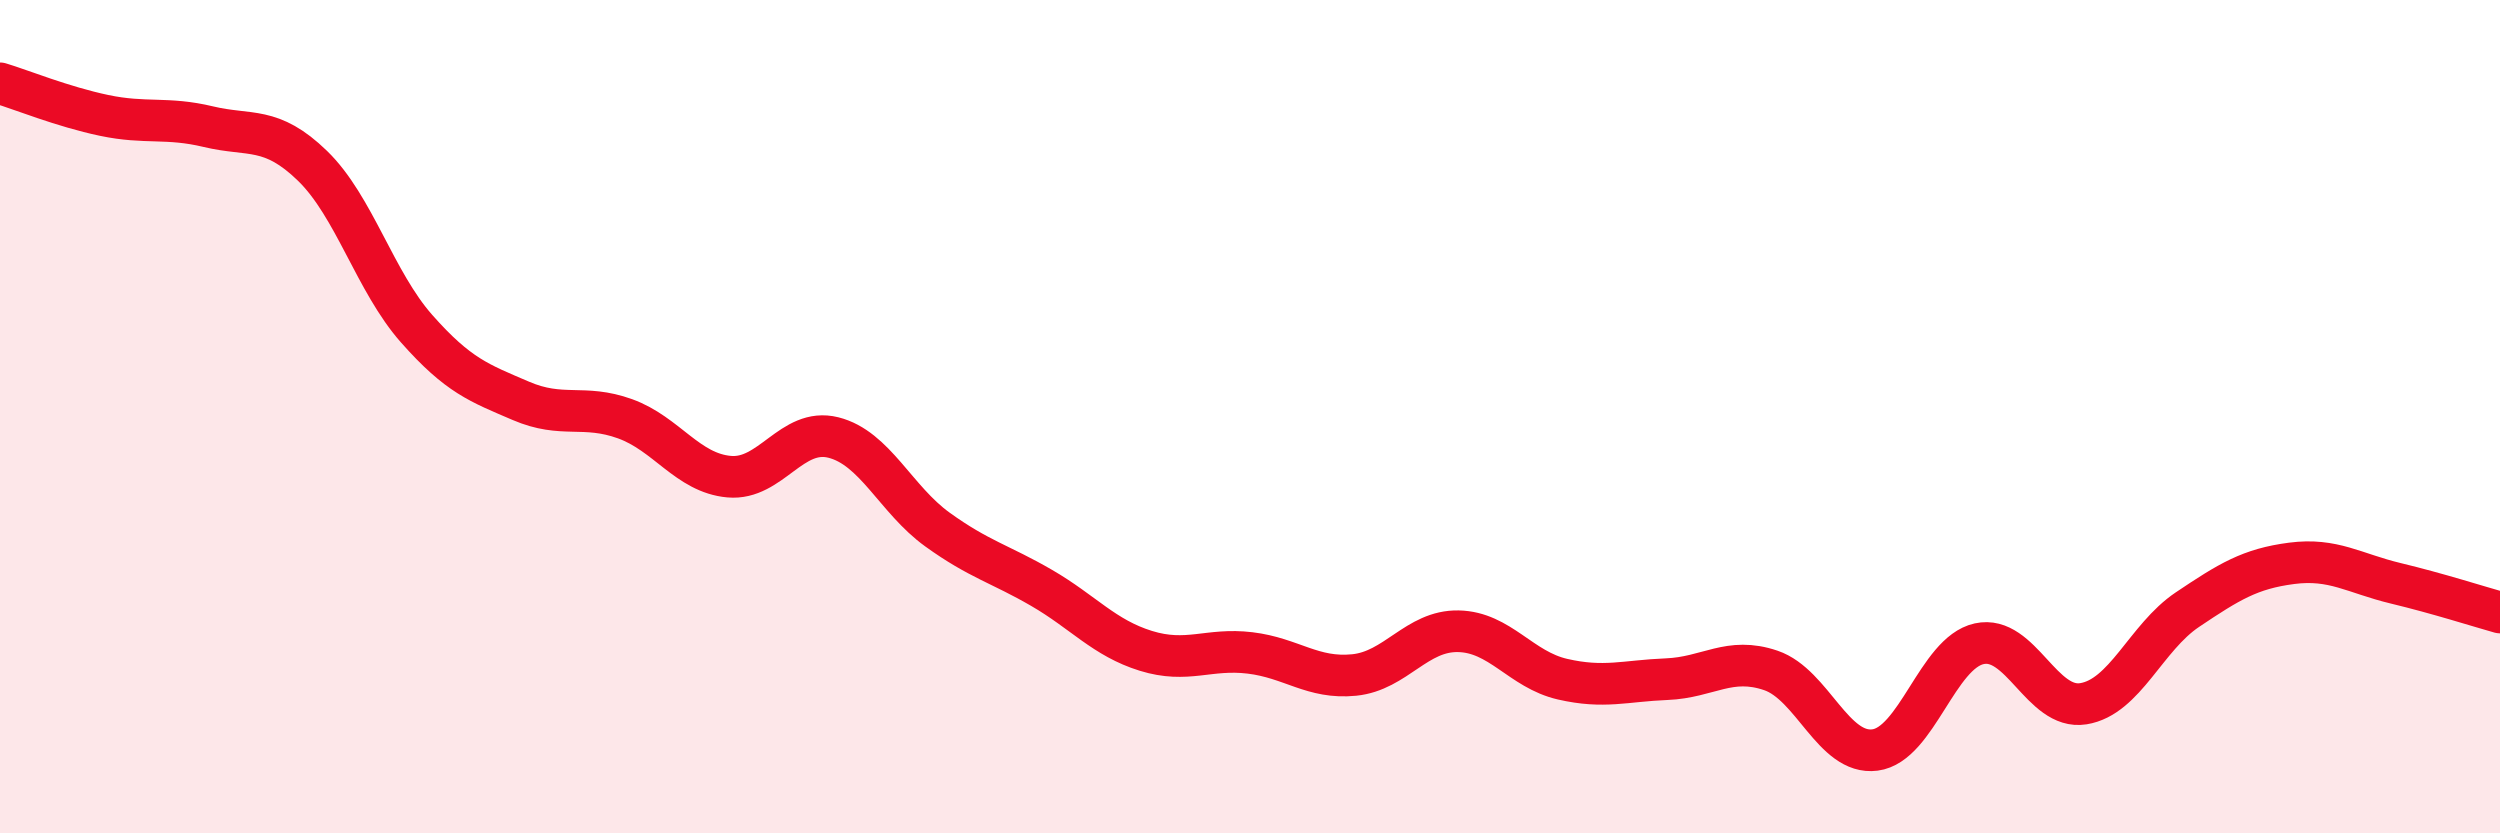
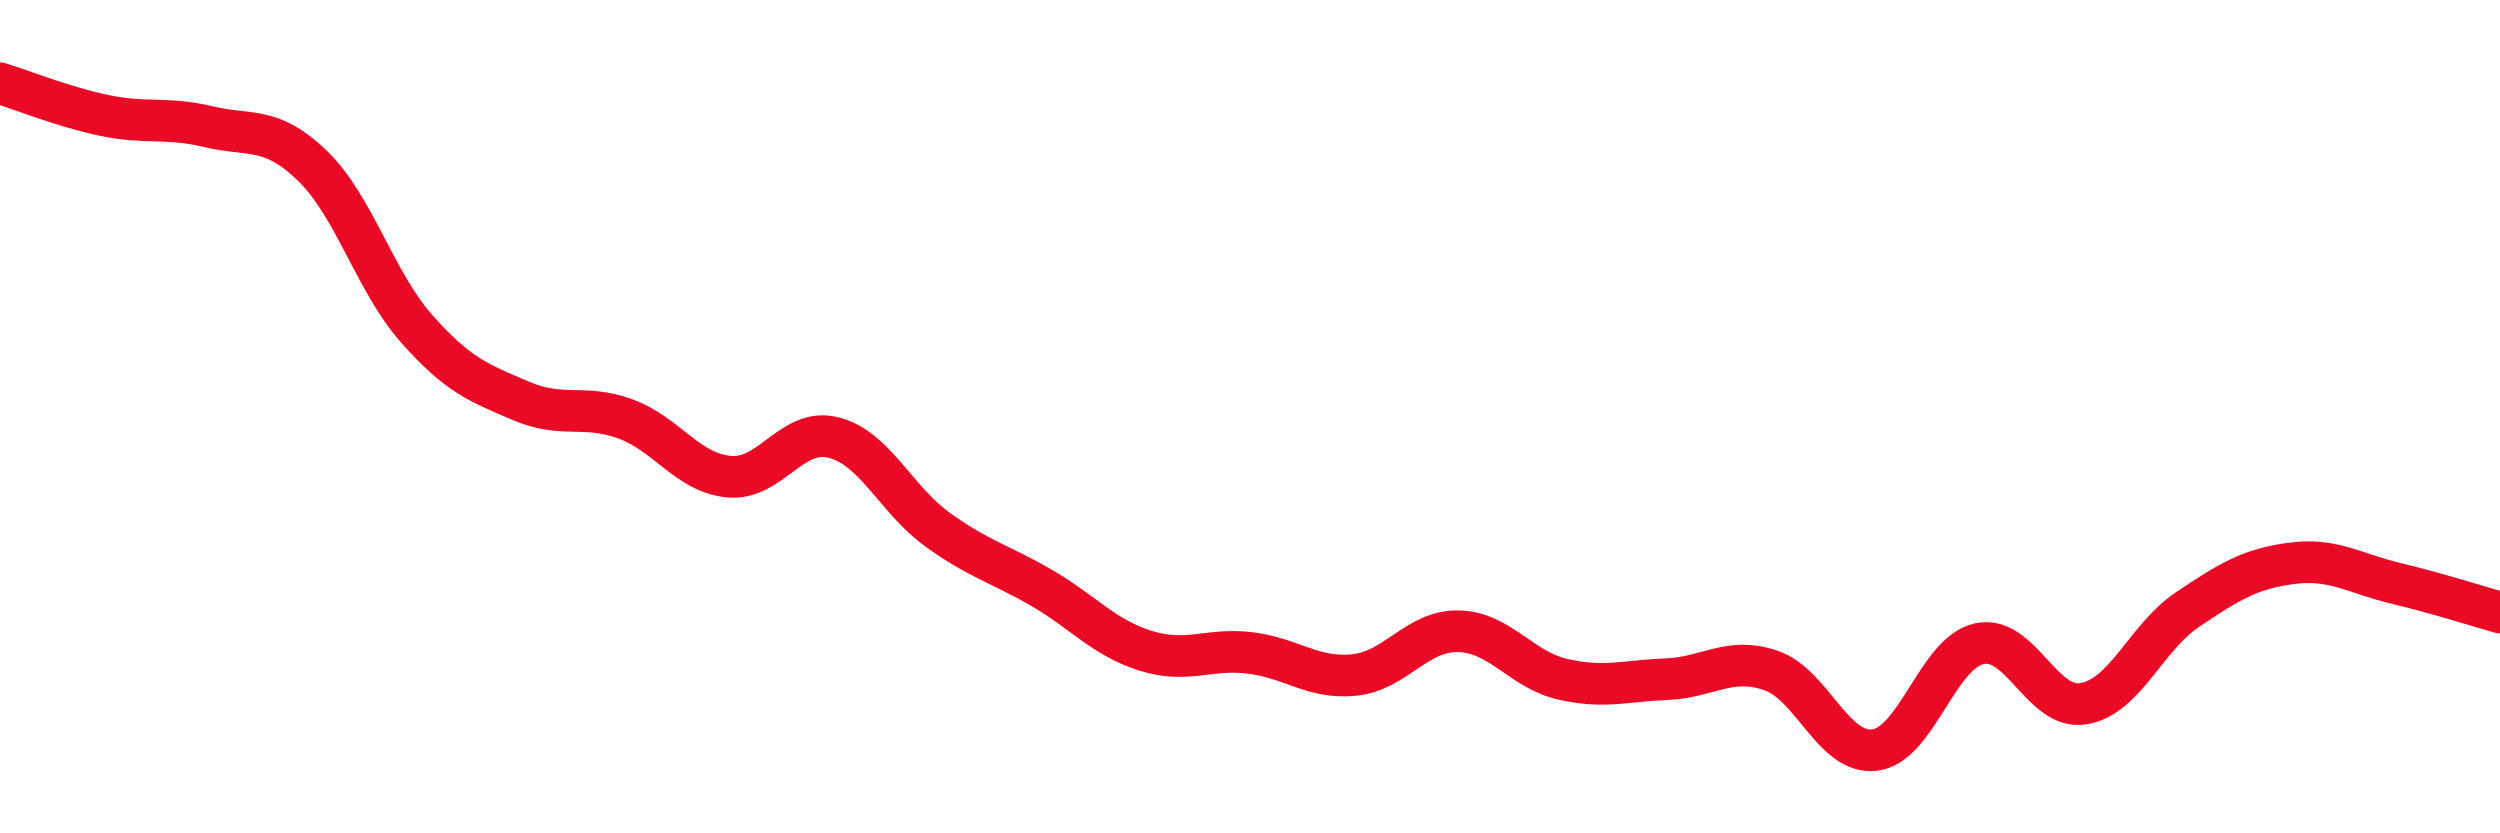
<svg xmlns="http://www.w3.org/2000/svg" width="60" height="20" viewBox="0 0 60 20">
-   <path d="M 0,2 C 0.5,2.15 1.5,2.56 2.5,2.77 C 3.5,2.98 4,2.8 5,3.04 C 6,3.28 6.5,3.01 7.5,3.98 C 8.5,4.95 9,6.76 10,7.89 C 11,9.02 11.5,9.19 12.5,9.62 C 13.5,10.05 14,9.69 15,10.05 C 16,10.41 16.5,11.35 17.5,11.44 C 18.5,11.53 19,10.25 20,10.5 C 21,10.75 21.5,11.99 22.5,12.71 C 23.5,13.43 24,13.53 25,14.11 C 26,14.69 26.5,15.31 27.5,15.62 C 28.5,15.93 29,15.55 30,15.67 C 31,15.79 31.5,16.3 32.5,16.2 C 33.5,16.1 34,15.13 35,15.15 C 36,15.17 36.5,16.07 37.5,16.3 C 38.5,16.53 39,16.34 40,16.3 C 41,16.26 41.5,15.75 42.5,16.09 C 43.5,16.43 44,18.13 45,18 C 46,17.87 46.5,15.67 47.5,15.45 C 48.5,15.23 49,17.05 50,16.89 C 51,16.73 51.5,15.3 52.5,14.63 C 53.5,13.96 54,13.65 55,13.52 C 56,13.39 56.5,13.76 57.5,14 C 58.5,14.24 59.5,14.56 60,14.7L60 20L0 20Z" fill="#EB0A25" opacity="0.1" stroke-linecap="round" stroke-linejoin="round" />
  <path d="M 0,2 C 0.5,2.15 1.5,2.56 2.5,2.77 C 3.5,2.98 4,2.8 5,3.04 C 6,3.28 6.5,3.01 7.5,3.98 C 8.5,4.95 9,6.76 10,7.89 C 11,9.02 11.5,9.19 12.5,9.62 C 13.5,10.05 14,9.69 15,10.05 C 16,10.41 16.5,11.35 17.5,11.44 C 18.5,11.53 19,10.25 20,10.5 C 21,10.75 21.5,11.99 22.5,12.71 C 23.5,13.43 24,13.53 25,14.11 C 26,14.69 26.5,15.31 27.5,15.62 C 28.5,15.93 29,15.55 30,15.67 C 31,15.79 31.5,16.3 32.5,16.2 C 33.5,16.1 34,15.13 35,15.15 C 36,15.17 36.5,16.07 37.5,16.3 C 38.5,16.53 39,16.34 40,16.3 C 41,16.26 41.5,15.75 42.5,16.09 C 43.5,16.43 44,18.13 45,18 C 46,17.87 46.5,15.67 47.5,15.45 C 48.5,15.23 49,17.05 50,16.89 C 51,16.73 51.5,15.3 52.5,14.63 C 53.5,13.96 54,13.65 55,13.52 C 56,13.39 56.5,13.76 57.5,14 C 58.5,14.24 59.5,14.56 60,14.7" stroke="#EB0A25" stroke-width="1" fill="none" stroke-linecap="round" stroke-linejoin="round" />
</svg>